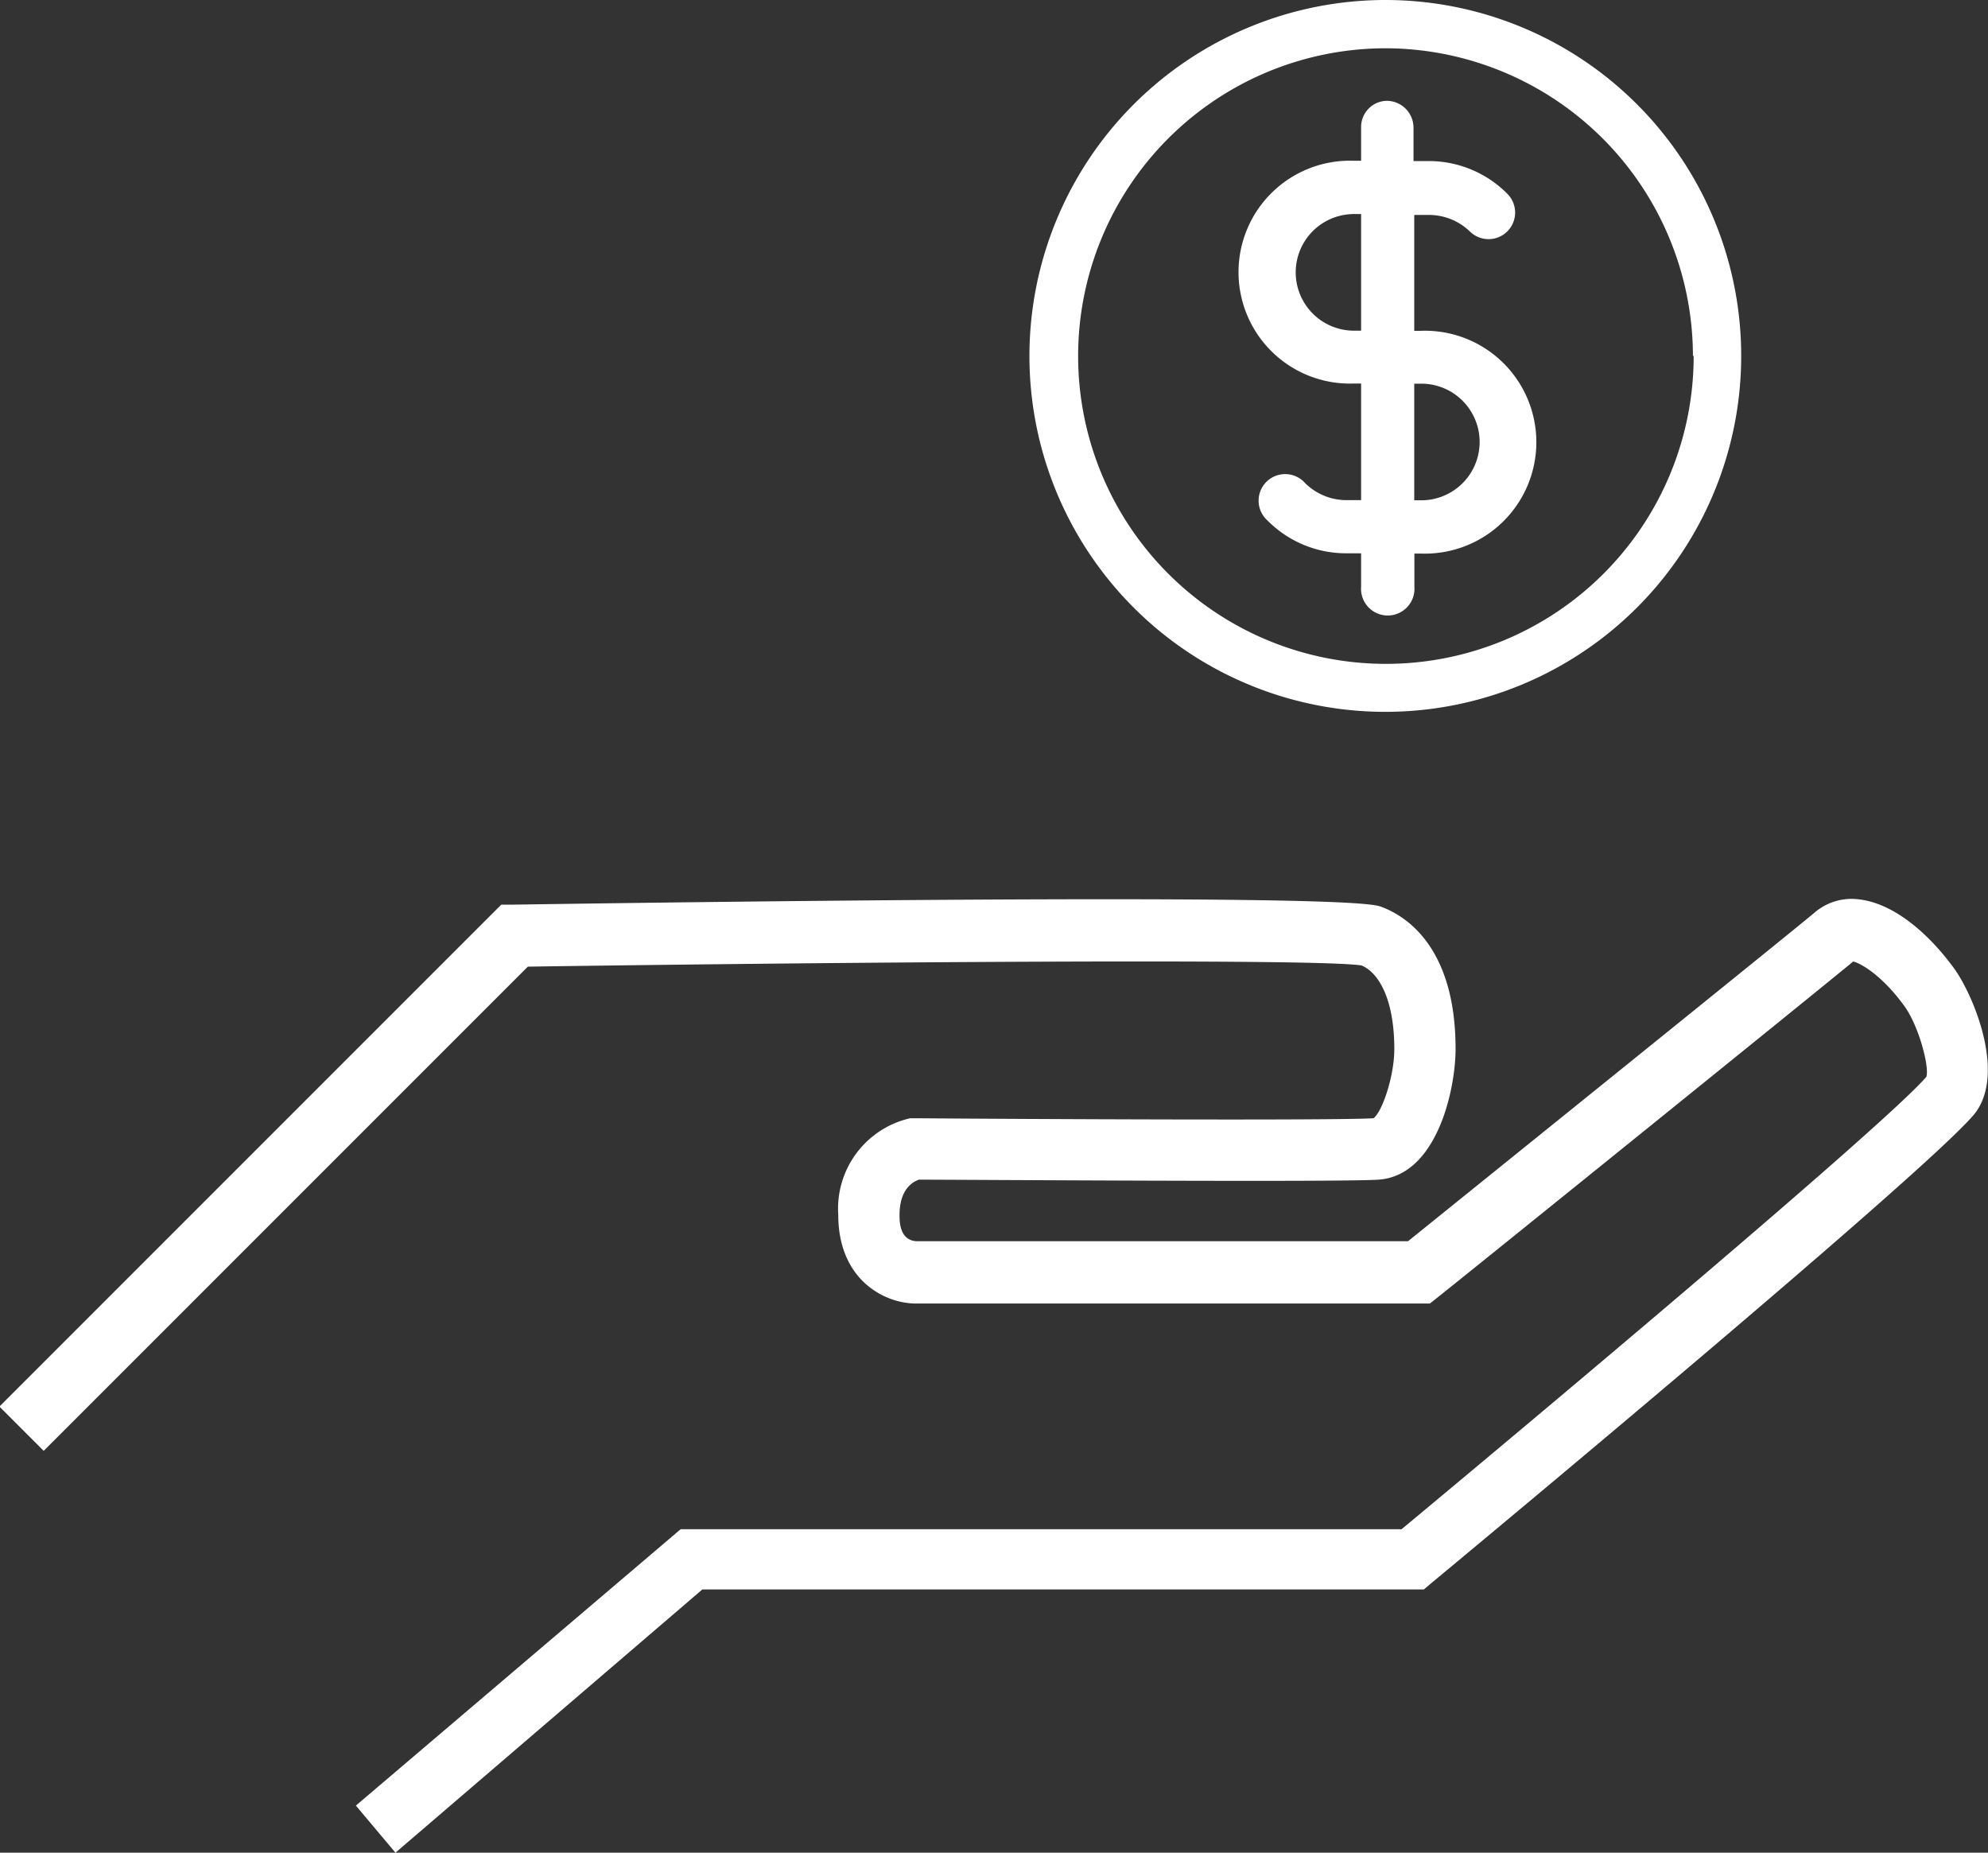
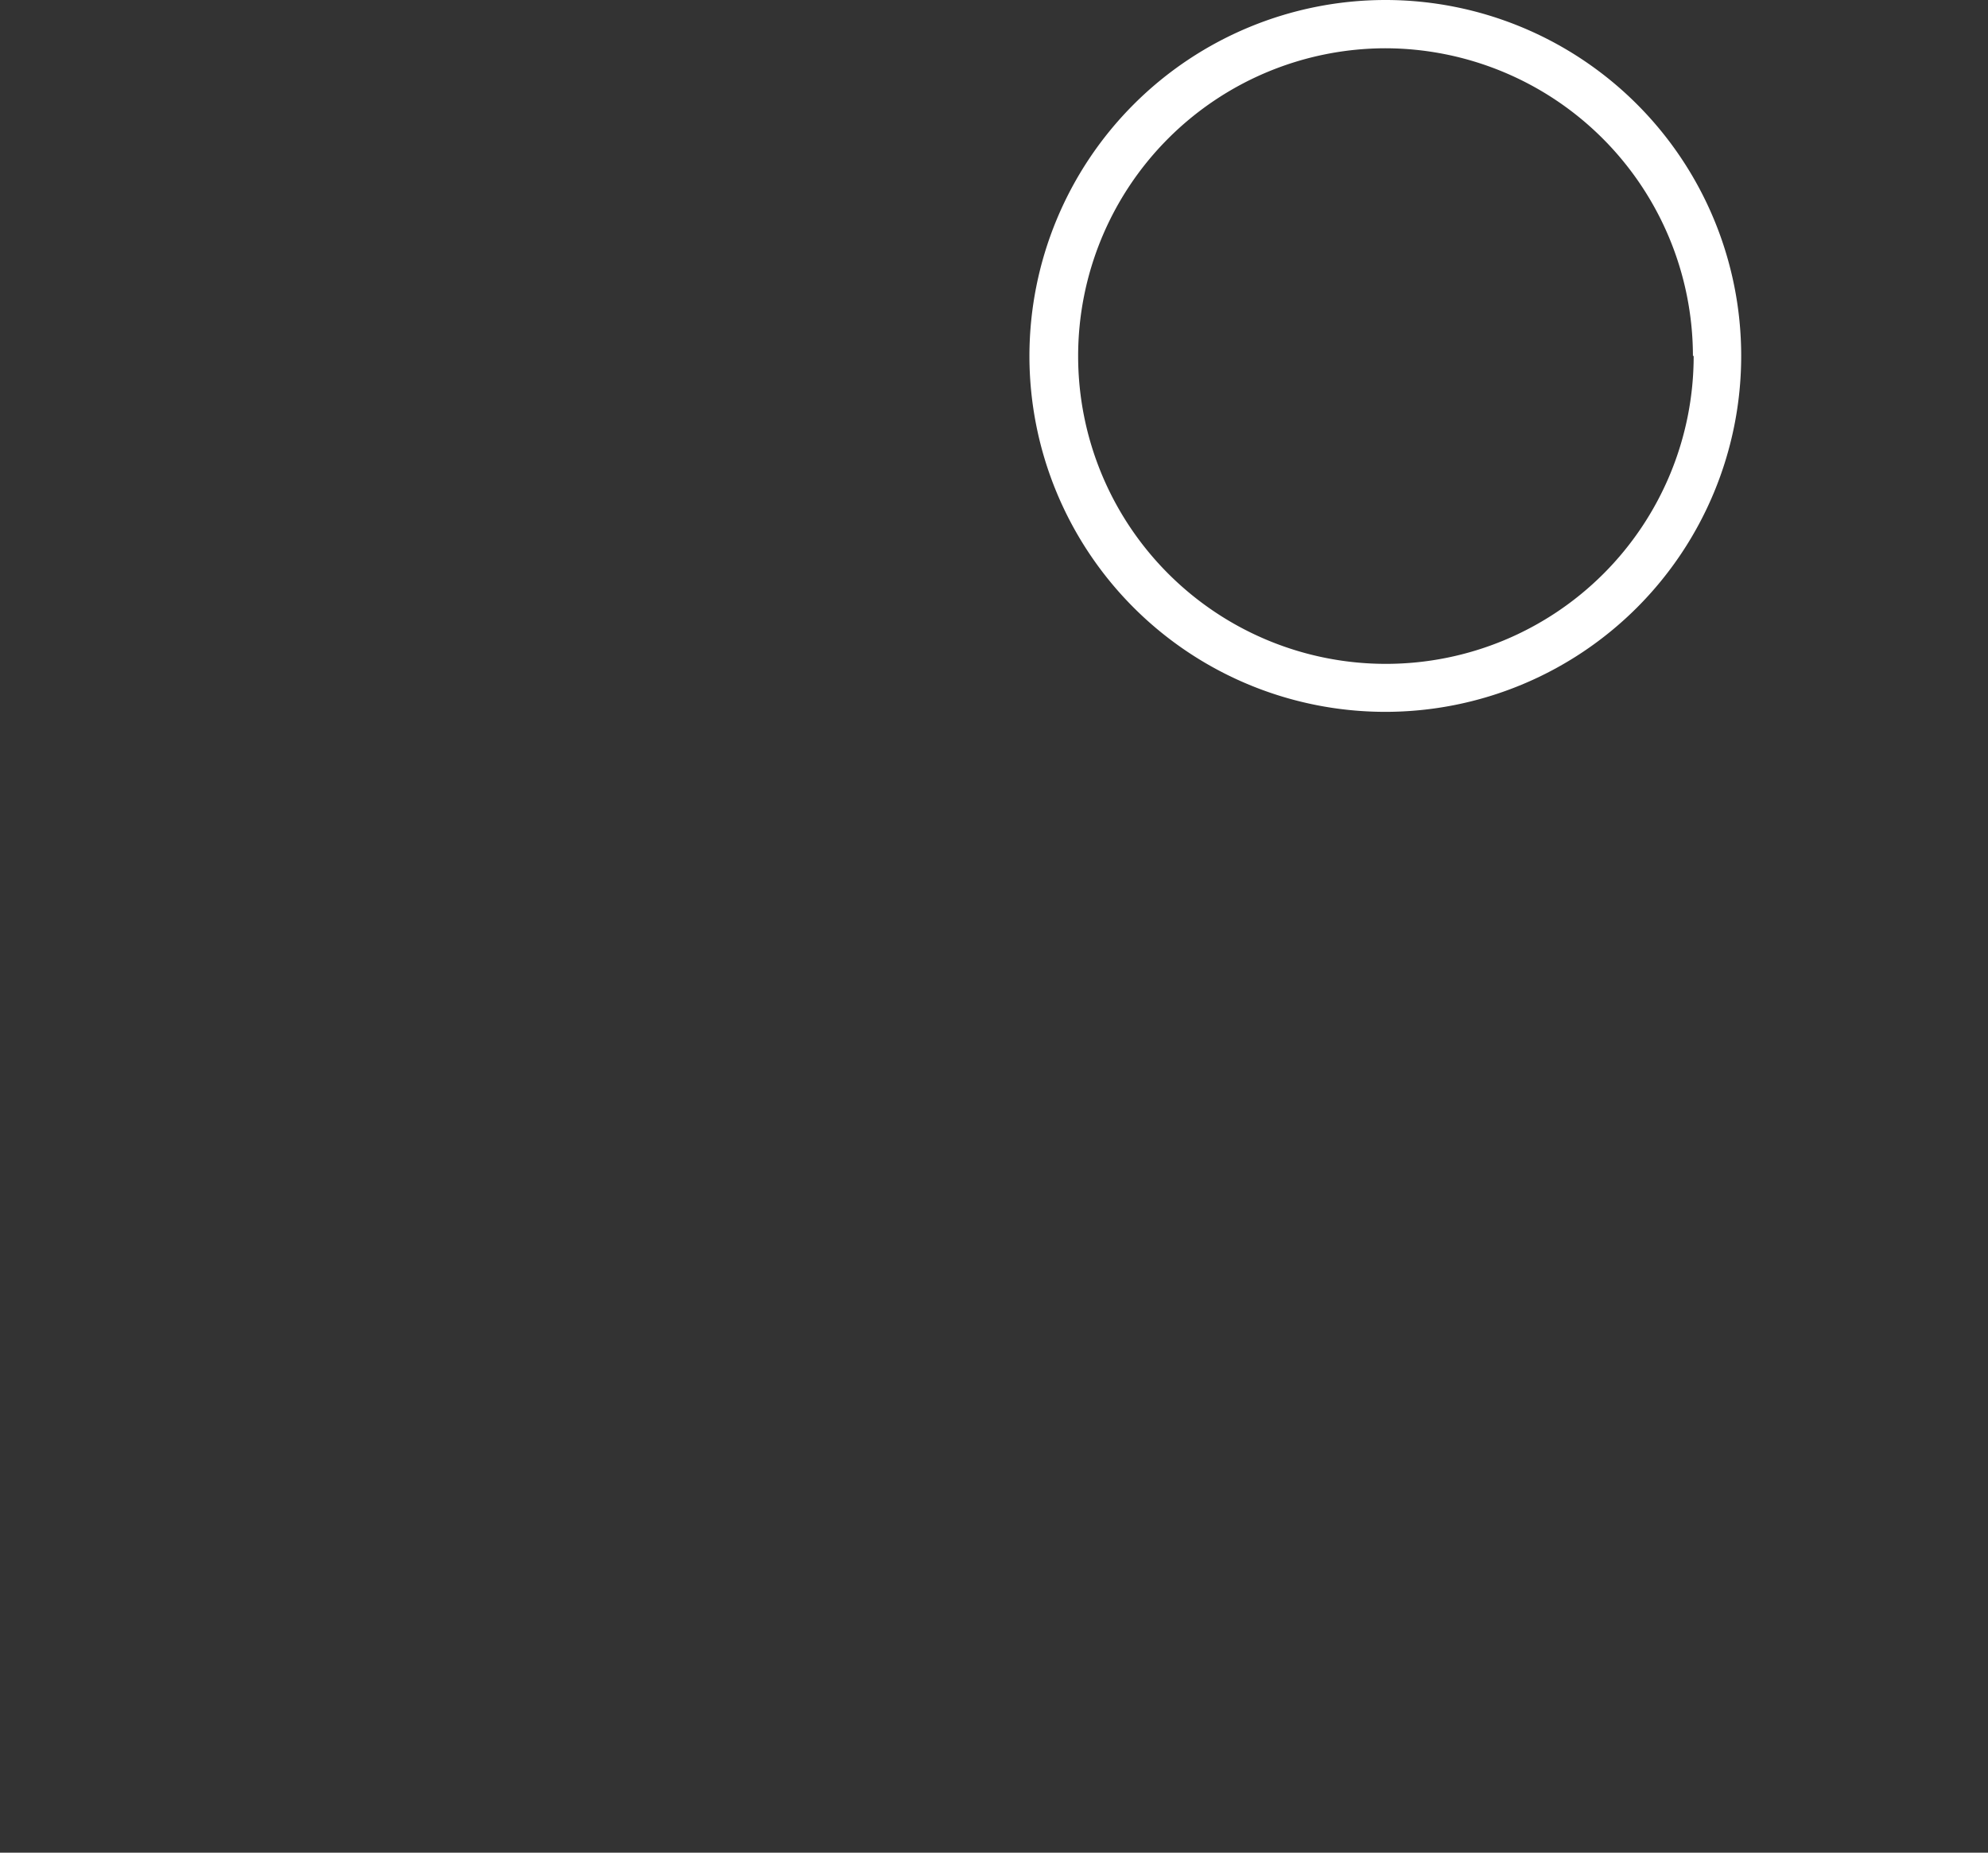
<svg xmlns="http://www.w3.org/2000/svg" id="Layer_1" data-name="Layer 1" viewBox="0 0 134.68 125.5">
  <rect x="0" y="0" width="134.68" height="125.5" fill="#333333" stroke="none" />
  <defs>
    <style>.cls-1{fill:#fff;}</style>
  </defs>
-   <path class="cls-1" d="M94.1,16.05v2.28h-.48a7.55,7.55,0,1,0,0,15.09h.48v7.9h-1a4,4,0,0,1-2.79-1.15,1.8,1.8,0,1,0-2.54,2.54,7.48,7.48,0,0,0,5.33,2.21h1v2.27a1.81,1.81,0,1,0,3.61,0V44.94h.48a7.55,7.55,0,1,0-.08-15.09H97.7V22h1a4,4,0,0,1,2.8,1.15A1.8,1.8,0,0,0,104,20.56a7.49,7.49,0,0,0-5.35-2.21h-1V16.08a1.82,1.82,0,0,0-1.81-1.81A1.77,1.77,0,0,0,94.1,16.05Zm4.08,17.38a3.95,3.95,0,0,1,0,7.9H97.7v-7.9ZM94.1,29.84h-.48a3.95,3.95,0,0,1,0-7.9h.48Z" transform="translate(-1.89 -7.44)" />
  <path class="cls-1" d="M71.63,31.55A24.11,24.11,0,1,0,95.74,7.44,24.13,24.13,0,0,0,71.63,31.55Zm45,0A20.85,20.85,0,1,1,95.74,10.71,20.87,20.87,0,0,1,116.58,31.55Z" transform="translate(-1.89 -7.44)" />
-   <path class="cls-1" d="M28.68,132.94,26,129.75l22-18.72H96.84c9.47-7.87,32.71-27.36,35.55-30.64.23-.62-.49-3.44-1.5-4.82-1.57-2.15-3-2.89-3.45-3-2.47,2.05-27,21.85-28.1,22.71l-.58.46H63.93c-2.13,0-5.25-1.62-5.25-6a6.28,6.28,0,0,1,4.87-6.55l.19,0h.2c7.8.06,28.36.16,31,0,.6-.45,1.41-2.87,1.41-4.68,0-3.51-1.13-5.22-2.22-5.67-3.07-.49-35.8-.22-56.48.08l-32.8,32.8-3-3,34-34h.84c20.93-.31,56.38-.69,58.7.12,1.54.54,5.11,2.55,5.11,9.65,0,2.77-1.27,8.59-5.22,8.86-2.68.18-28.07,0-31.14,0-.45.16-1.31.68-1.31,2.4,0,.42,0,1.69,1.13,1.77H97.28c3.89-3.14,26.26-21.17,27.6-22.31a3.84,3.84,0,0,1,3-.84c2.07.25,4.39,1.94,6.38,4.65,1.34,1.84,3.63,7.33,1.29,10-3.72,4.3-35.28,30.49-36.62,31.6l-.58.49H49.47Z" transform="translate(-1.89 -7.44)" />
</svg>